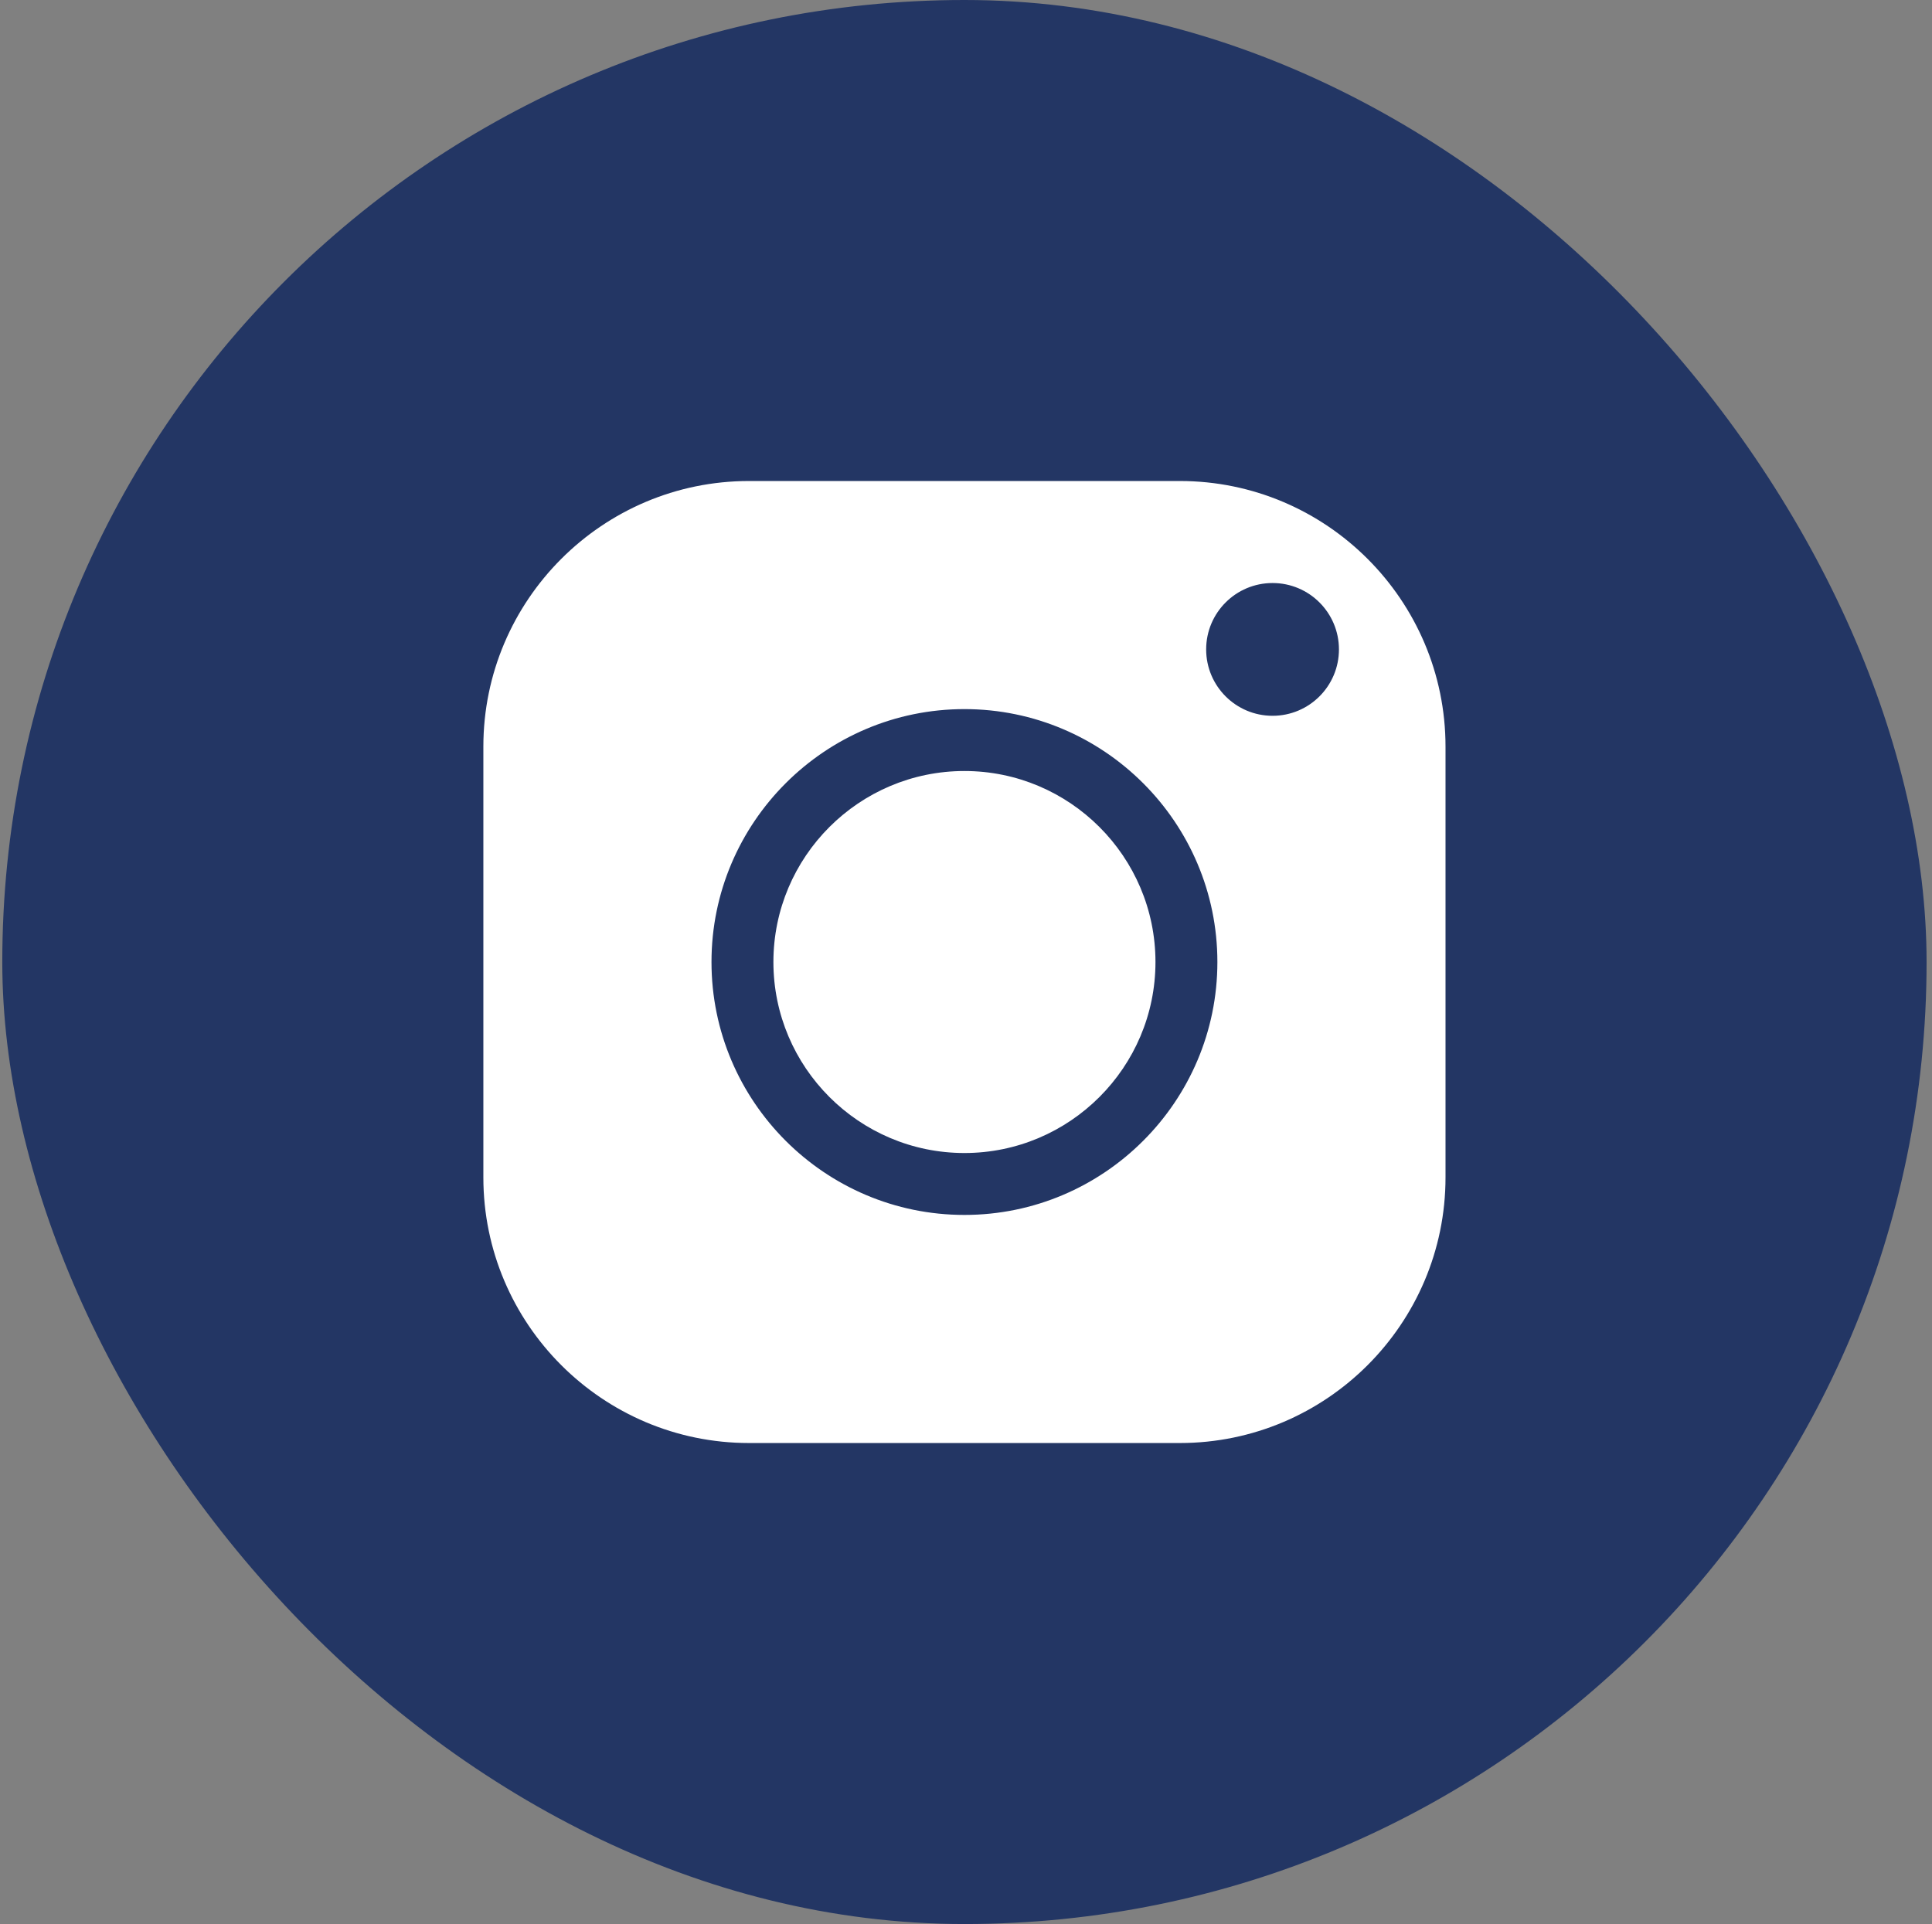
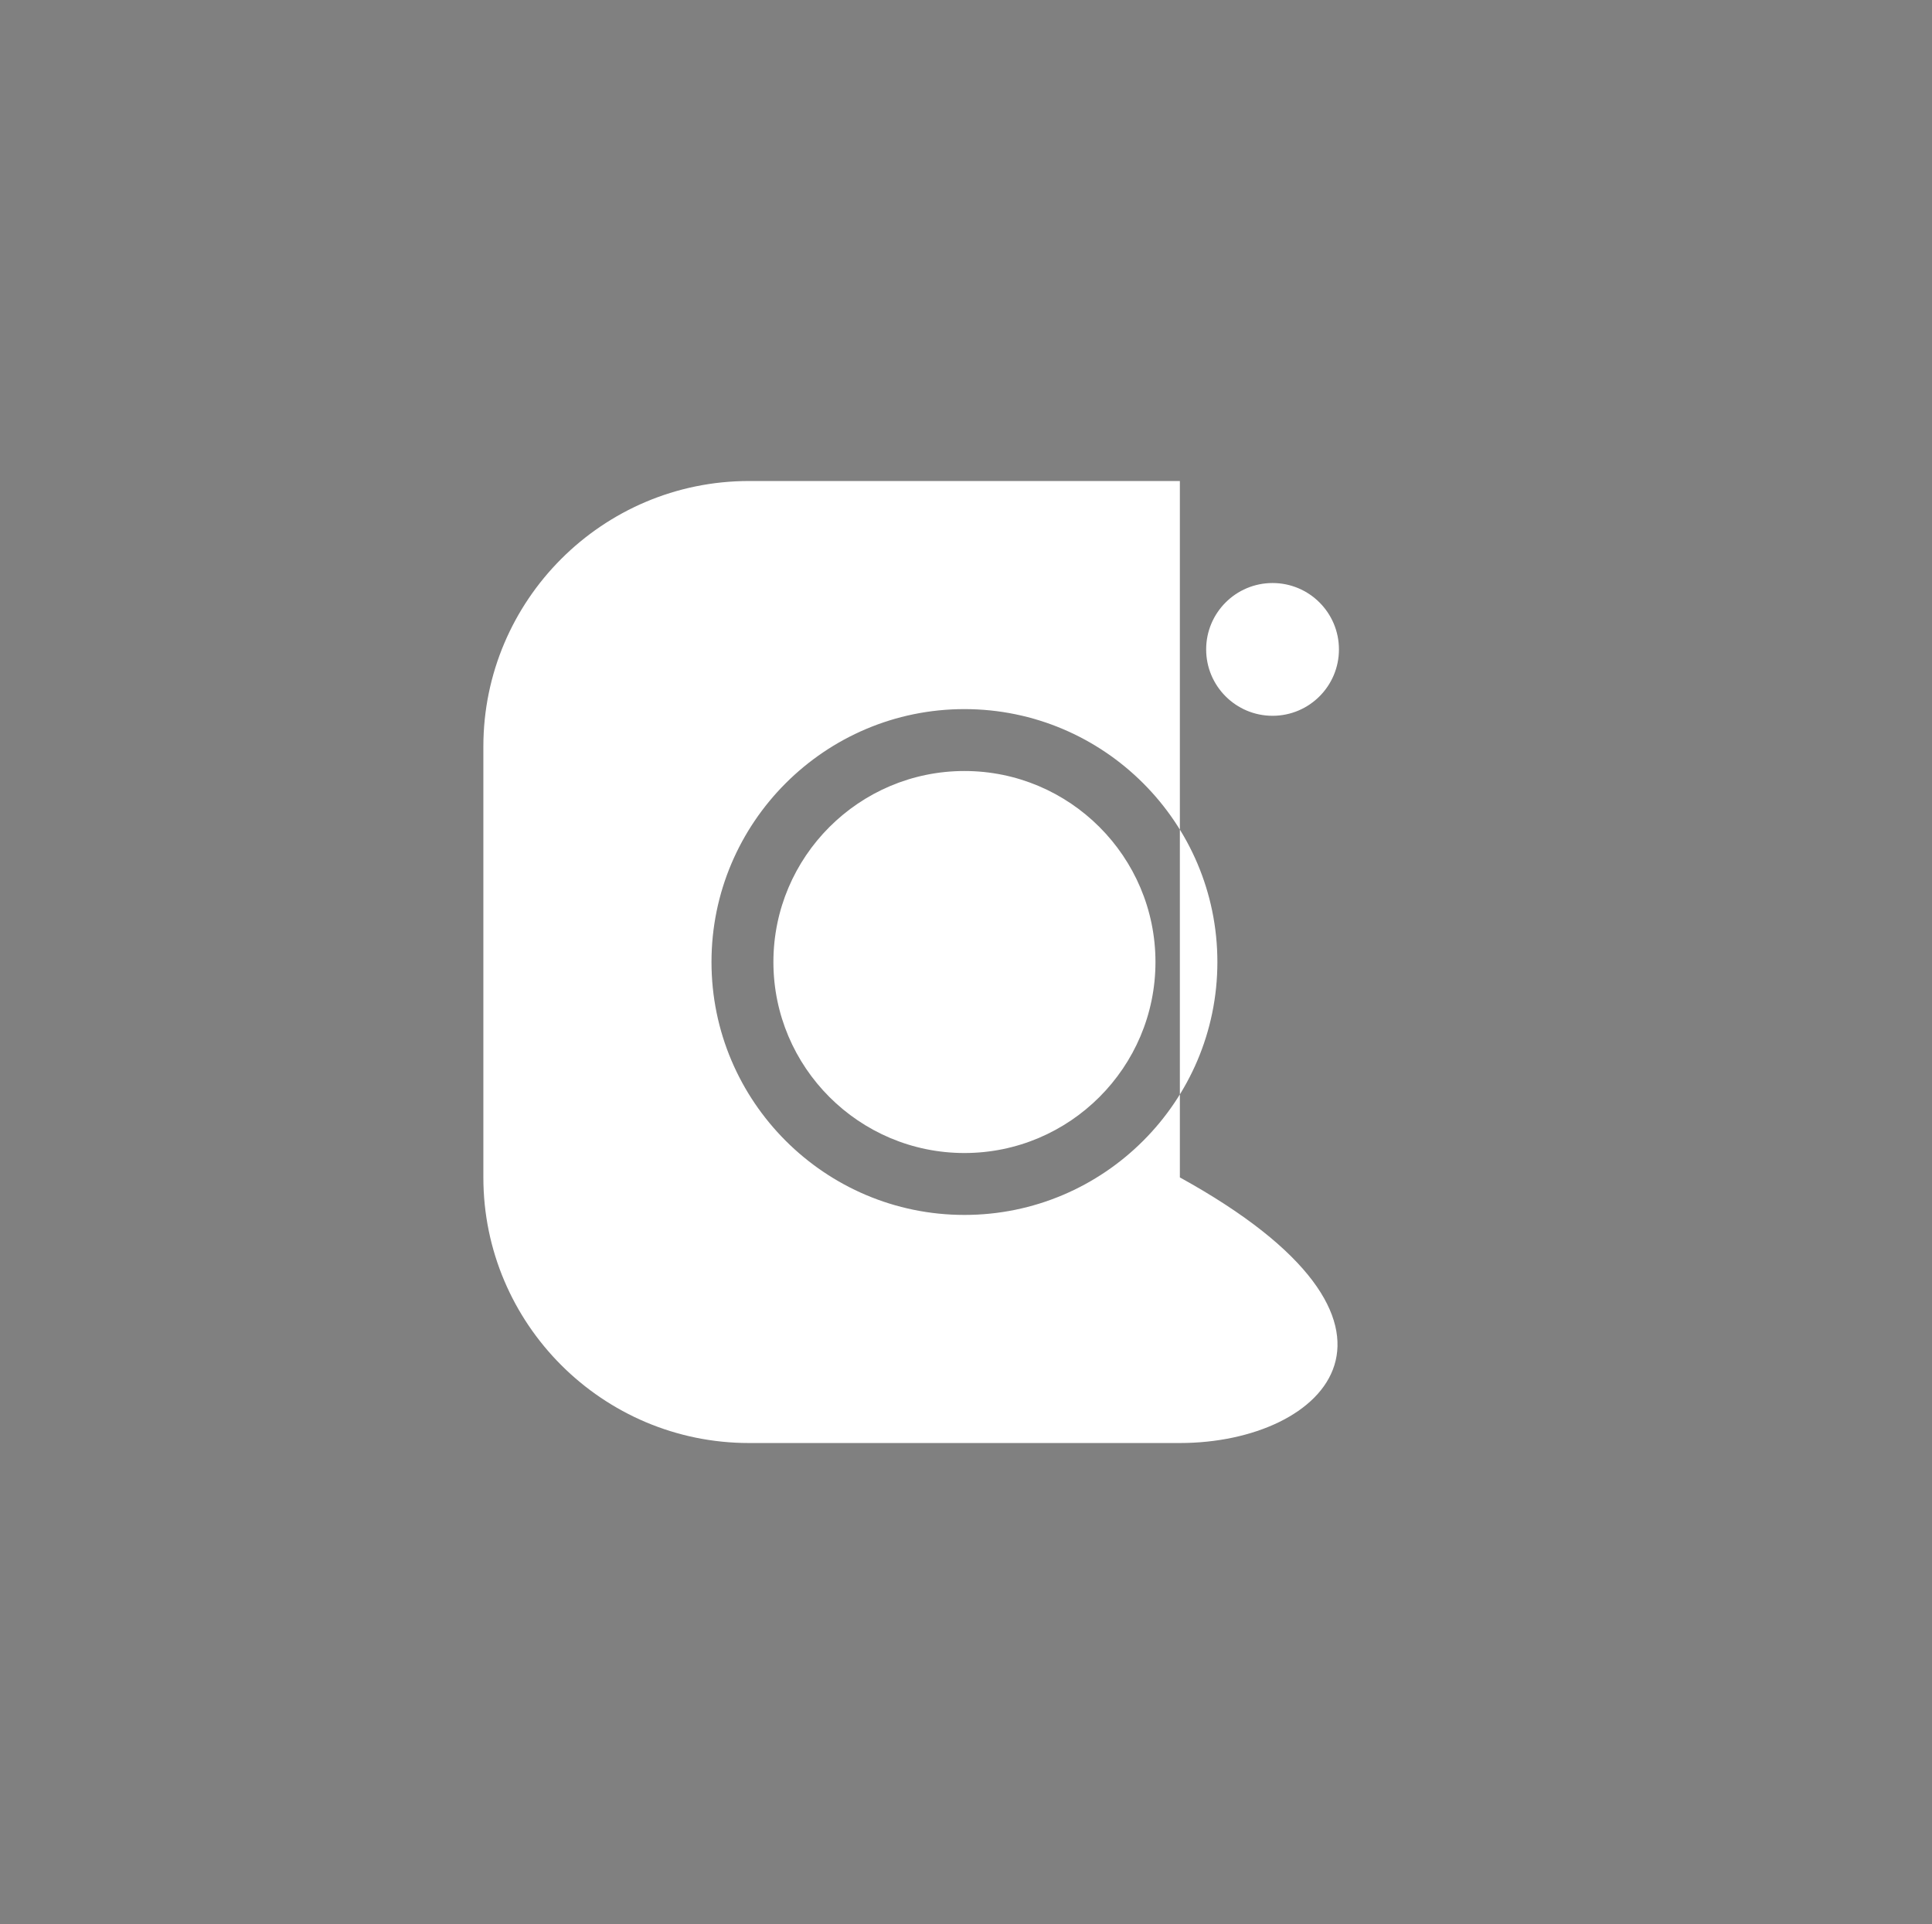
<svg xmlns="http://www.w3.org/2000/svg" width="251" height="250" viewBox="0 0 251 250" fill="none">
  <rect x="0" y="0" width="251" height="250" fill="#808080" stroke="none" />
-   <rect x="0.297" width="250" height="250" rx="125" fill="#233664" />
-   <path fill-rule="evenodd" clip-rule="evenodd" d="M62.797 97.013C62.797 77.982 78.279 62.5 97.31 62.5H153.285C172.315 62.5 187.797 77.982 187.797 97.013V152.988C187.797 172.018 172.315 187.5 153.285 187.5H97.31C78.279 187.5 62.797 172.018 62.797 152.988V97.013ZM100.479 125C100.479 138.685 111.612 149.818 125.297 149.818C138.981 149.818 150.115 138.685 150.115 125C150.115 111.315 138.981 100.182 125.297 100.182C111.612 100.182 100.479 111.315 100.479 125ZM92.435 125C92.435 106.88 107.176 92.138 125.297 92.138C143.417 92.138 158.159 106.88 158.159 125C158.159 143.12 143.417 157.862 125.297 157.862C107.176 157.862 92.435 143.12 92.435 125ZM165.327 75.756C170.091 75.756 173.952 79.618 173.952 84.381C173.952 89.145 170.091 93.007 165.327 93.007C160.563 93.007 156.701 89.145 156.701 84.381C156.701 79.618 160.563 75.756 165.327 75.756Z" fill="white" />
+   <path fill-rule="evenodd" clip-rule="evenodd" d="M62.797 97.013C62.797 77.982 78.279 62.5 97.31 62.5H153.285V152.988C187.797 172.018 172.315 187.5 153.285 187.5H97.31C78.279 187.5 62.797 172.018 62.797 152.988V97.013ZM100.479 125C100.479 138.685 111.612 149.818 125.297 149.818C138.981 149.818 150.115 138.685 150.115 125C150.115 111.315 138.981 100.182 125.297 100.182C111.612 100.182 100.479 111.315 100.479 125ZM92.435 125C92.435 106.88 107.176 92.138 125.297 92.138C143.417 92.138 158.159 106.88 158.159 125C158.159 143.12 143.417 157.862 125.297 157.862C107.176 157.862 92.435 143.12 92.435 125ZM165.327 75.756C170.091 75.756 173.952 79.618 173.952 84.381C173.952 89.145 170.091 93.007 165.327 93.007C160.563 93.007 156.701 89.145 156.701 84.381C156.701 79.618 160.563 75.756 165.327 75.756Z" fill="white" />
</svg>